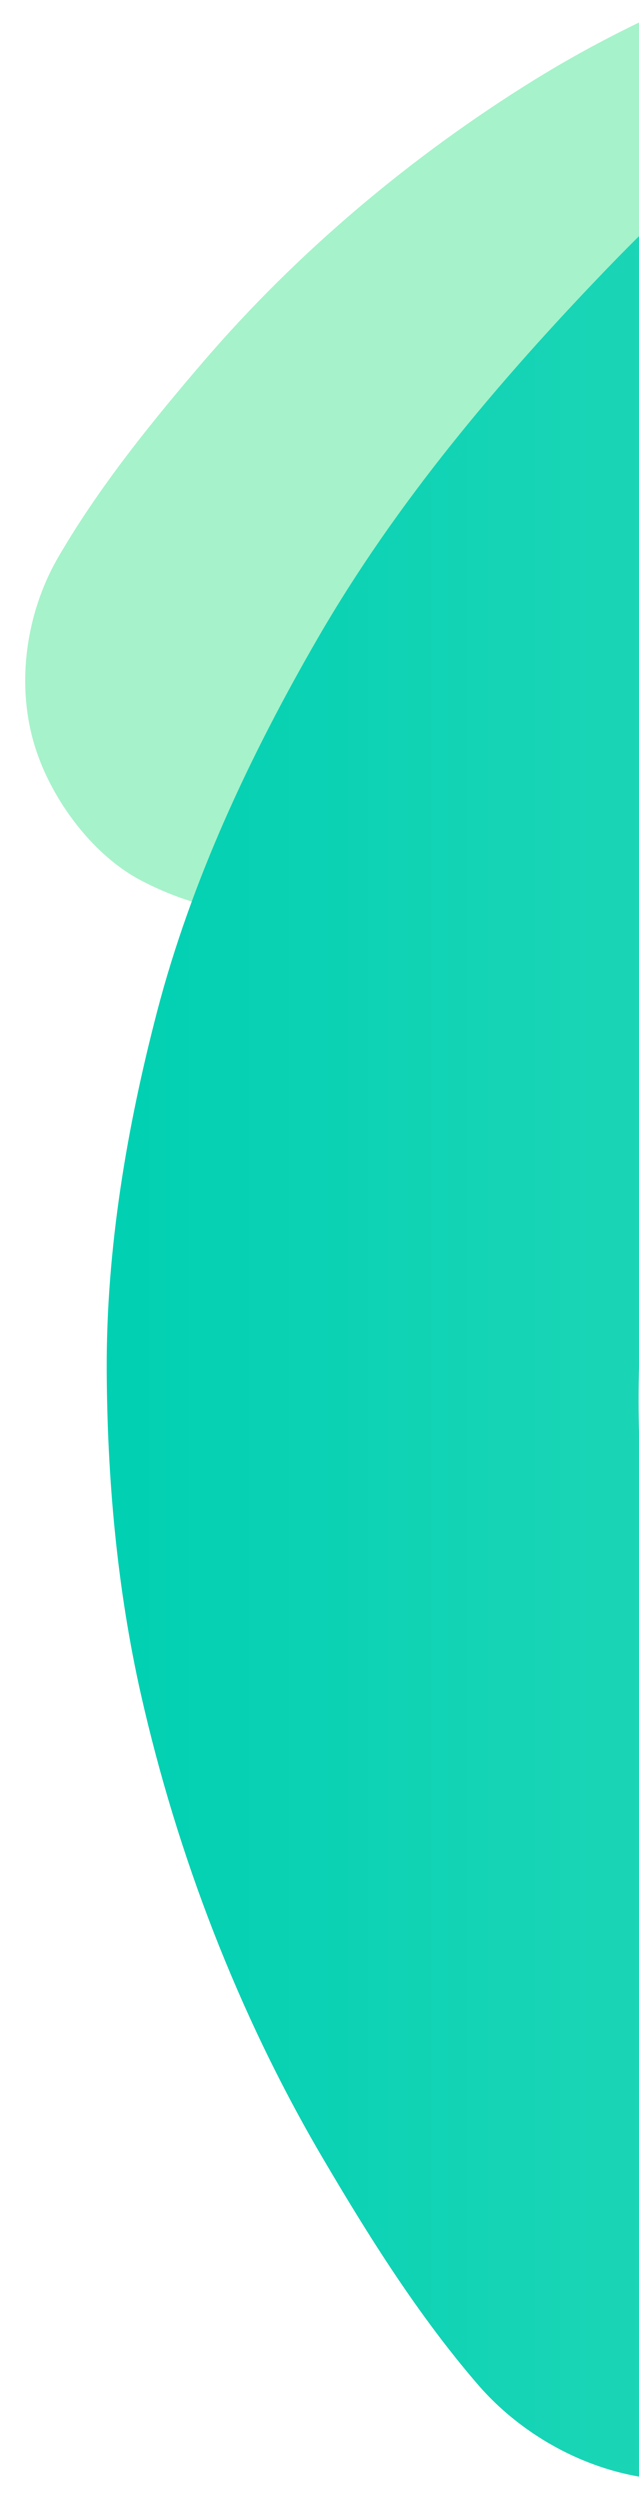
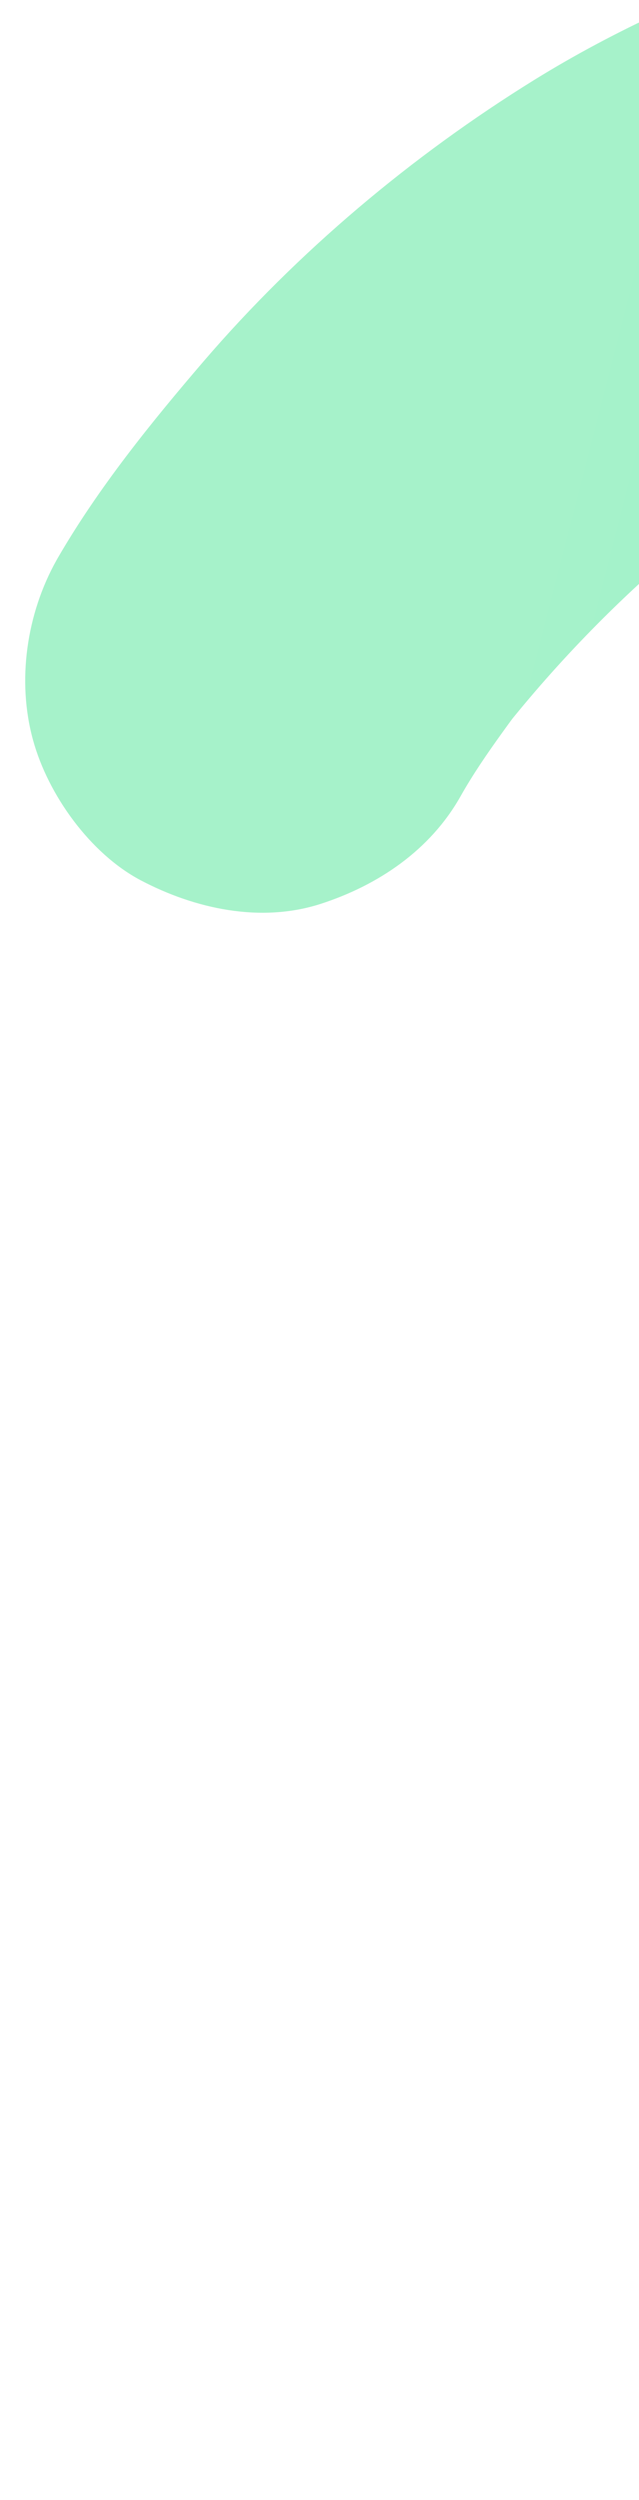
<svg xmlns="http://www.w3.org/2000/svg" width="411px" height="1607px" viewBox="0 0 411 1607" version="1.1">
  <title>Artboard</title>
  <desc>Created with Sketch.</desc>
  <defs>
    <linearGradient x1="13.793%" y1="46.861%" x2="53.432%" y2="49.767%" id="linearGradient-1">
      <stop stop-color="#A6F2CA" offset="0%" />
      <stop stop-color="#9FF1C9" offset="20%" />
      <stop stop-color="#8CEDC6" offset="48%" />
      <stop stop-color="#6CE6C2" offset="82%" />
      <stop stop-color="#58E2BF" offset="100%" />
    </linearGradient>
    <linearGradient x1="0.003%" y1="49.998%" x2="100.008%" y2="49.998%" id="linearGradient-2">
      <stop stop-color="#00D0B2" offset="0%" />
      <stop stop-color="#14D4B5" offset="19%" />
      <stop stop-color="#2EDAB9" offset="50%" />
      <stop stop-color="#3EDDBB" offset="78%" />
      <stop stop-color="#44DEBC" offset="100%" />
    </linearGradient>
  </defs>
  <g id="Artboard" stroke="none" stroke-width="1" fill="none" fill-rule="evenodd">
    <g id="Filler-green-swirls" transform="translate(16, -1273)" fill-rule="nonzero">
      <g id="Artwork_78" transform="translate(0, 1187)" fill="url(#linearGradient-1)">
        <path d="M2216.65,150.77 C2215.75,170.27 2214.05,189.57 2211.45,208.87 L2216.85,168.87 C2210.55,214.57 2199.15,259.27 2181.25,301.87 L2196.45,265.97 C2182.342,299.301 2164.135,330.743 2142.25,359.57 L2165.75,329.17 C2144.548,356.6 2119.951,381.23 2092.55,402.47 L2123,379 C2094.16,401 2062.682,419.309 2029.3,433.5 L2065.2,418.3 C2023.4,435.9 1979.4,447.3 1934.5,453.4 L1974.5,448 C1916.7,455.6 1858.3,454.5 1800.6,446.9 L1840.6,452.3 C1763,441.8 1687.4,419.6 1615.3,389.3 L1651.2,404.5 C1569.5,369.9 1492.4,325 1420.8,272.7 C1343.4,216.1 1262.2,164.7 1175.1,124.2 C1094.6,86.8 1011.2,54.4 923.9,37.4 C849,22.8 771.6,14.4 695.3,20.3 C627.7,25.5 559.8,36.7 495.6,59 C437.4,79.3 380.1,104.9 327.6,137.4 C248.8,186.2 175.6,247.7 115.1,318.1 C81.2,357.6 47.4,399.4 21.2,444.6 L20.4,446 C1.1,480.4 -5.3,523.7 5.3,561.9 C14.9,596.8 41.9,634.6 74.4,651.8 C109.3,670.2 151.6,679.5 190.3,667 C227.3,655 260.7,632.5 280.2,597.9 C288.2,583.7 297.5,570.2 307,557 C312.733,549 318.6,541.1 324.6,533.3 L301.1,563.7 C332.54,523.059 367.691,485.43 406.1,451.3 C419.433,439.433 433.167,428.067 447.3,417.2 L416.9,440.7 C464.7,403.9 516.7,372.8 572.2,349.2 L536.2,364.4 C588.614,342.291 643.727,327.226 700.1,319.6 L660.1,325 C720,317.1 780.6,317.8 840.5,325.8 L800.5,320.4 C877.1,330.9 951.4,353.1 1022.6,383 L986.7,367.8 C1047.1,393.4 1105.2,424.3 1160.9,458.9 C1221.9,496.8 1278,541.6 1338.7,579.9 C1402.2,620 1469.1,651.8 1538.3,680.7 C1591.7,702.9 1646.9,720.8 1703.5,732.6 C1826.9,758.4 1954.7,763 2077.5,731.3 C2099.855,725.514 2121.776,718.162 2143.1,709.3 C2174.9,696.1 2206.5,683.1 2236.1,665.3 C2283.6,636.7 2329.2,600.5 2365.4,558.2 C2387.6,532.2 2409,504.7 2426.9,475.4 C2444.8,446.1 2459.4,411.7 2473,378.5 C2497.5,318.8 2507.7,255.8 2514.6,192 C2516.1,178.3 2517.1,164.6 2517.7,150.9 C2519.4,113.5 2499.7,70.6 2473.6,44.5 C2447.5,18.4 2404.6,-1.3 2367.1,0.4 C2329.6,2.1 2287.8,14.9 2260.7,44.5 C2233.6,74.1 2218.6,109.5 2216.6,150.9 L2216.65,150.77 Z" id="Artwork_78-2-2" />
      </g>
      <g id="Artwork_78-3" transform="translate(52, 0)" fill="url(#linearGradient-2)">
-         <path d="M737.5,333.9 C758.15,342.1 778.3,351.09 798.12,361.04 L757.06,340.4 C803.92,364.12 847.82,393 887,428 L854,398.33 C884.652,425.855 911.751,457.097 934.67,491.33 L910.67,454.76 C932.345,487.761 949.743,523.379 962.45,560.76 L948.45,519.32 C961.441,558.525 969.48,599.2 972.38,640.4 L969.38,596.12 C972.83,647.64 968.79,699.24 958.71,749.83 L967.71,704.77 C954.46,769.77 931.63,832.27 902.06,891.58 L922.7,850.51 C882.63,930.16 830.7,1003.32 771.36,1069.71 L801.04,1036.71 C733.5,1111.83 656.58,1178.19 573.74,1235.89 C484.11,1298.23 398.68,1366.6 322.74,1445.35 C252.64,1518.15 186.84,1595.93 136.18,1683.61 C92.7,1758.87 55,1839.08 33,1923.41 C13.54,1998.11 0.43,2075.41 0.63,2152.74 C0.91,2222.92 7.23,2294.1 22.76,2362.67 C46.09,2465.59 85.16,2567.19 138.52,2658.42 C168.52,2709.56 200.95,2761.42 239.9,2806.42 L241.11,2807.8 C270.99,2841.33 315.23,2864.27 360.29,2867.02 C401.42,2869.62 452.12,2854.57 482.68,2825.95 C515.43,2795.2 541.12,2753.11 542.01,2706.81 C542.81,2662.53 531.01,2618.24 500.95,2584.42 C488.62,2570.54 477.54,2555.52 466.85,2540.42 C460.357,2531.287 454.023,2522.043 447.85,2512.69 L471.85,2549.26 C439.753,2500.348 412.271,2448.559 389.76,2394.56 C381.927,2375.8 374.78,2356.8 368.32,2337.56 L382.32,2379 C360.42,2313.9 346.21,2246.39 341.38,2177.89 L344.38,2222.28 C340.014,2157.676 344.224,2092.778 356.9,2029.28 L347.9,2074.34 C361.6,2006.93 384.82,1941.95 415.64,1880.43 L395,1921.49 C434.7,1842.92 486.14,1771.16 544.72,1705.59 L515.05,1738.59 C565.05,1683.06 619.8,1631.97 677.7,1584.83 C741.11,1533.21 810.14,1489.42 873.87,1438.27 C940.58,1384.77 999.62,1324.54 1056.38,1260.75 C1100.07,1211.49 1139.81,1158.7 1173.49,1102.14 C1247.01,978.86 1299.34,842.98 1310.73,699.02 C1312.79,672.811 1313,646.489 1311.36,620.25 C1308.94,581.12 1306.66,542.25 1298.47,503.82 C1285.29,442.08 1263.22,379.57 1231.1,324.92 C1211.34,291.38 1189.66,258.15 1164.76,228.01 C1139.86,197.87 1108.23,169.42 1077.53,142.47 C1022.34,93.96 958.3,59.63 892.17,28.55 C877.97,21.85 863.6,15.7 849.07,9.97 C809.44,-5.72 755.95,-0.41 718.17,17.97 C680.39,36.35 643.29,75.28 631.22,116.28 C619.15,157.28 617.44,207.02 639.22,247.17 C661,287.32 693.59,316.59 737.42,334.09 L737.5,333.9 Z" id="Artwork_78-4-2" />
-       </g>
+         </g>
    </g>
  </g>
</svg>